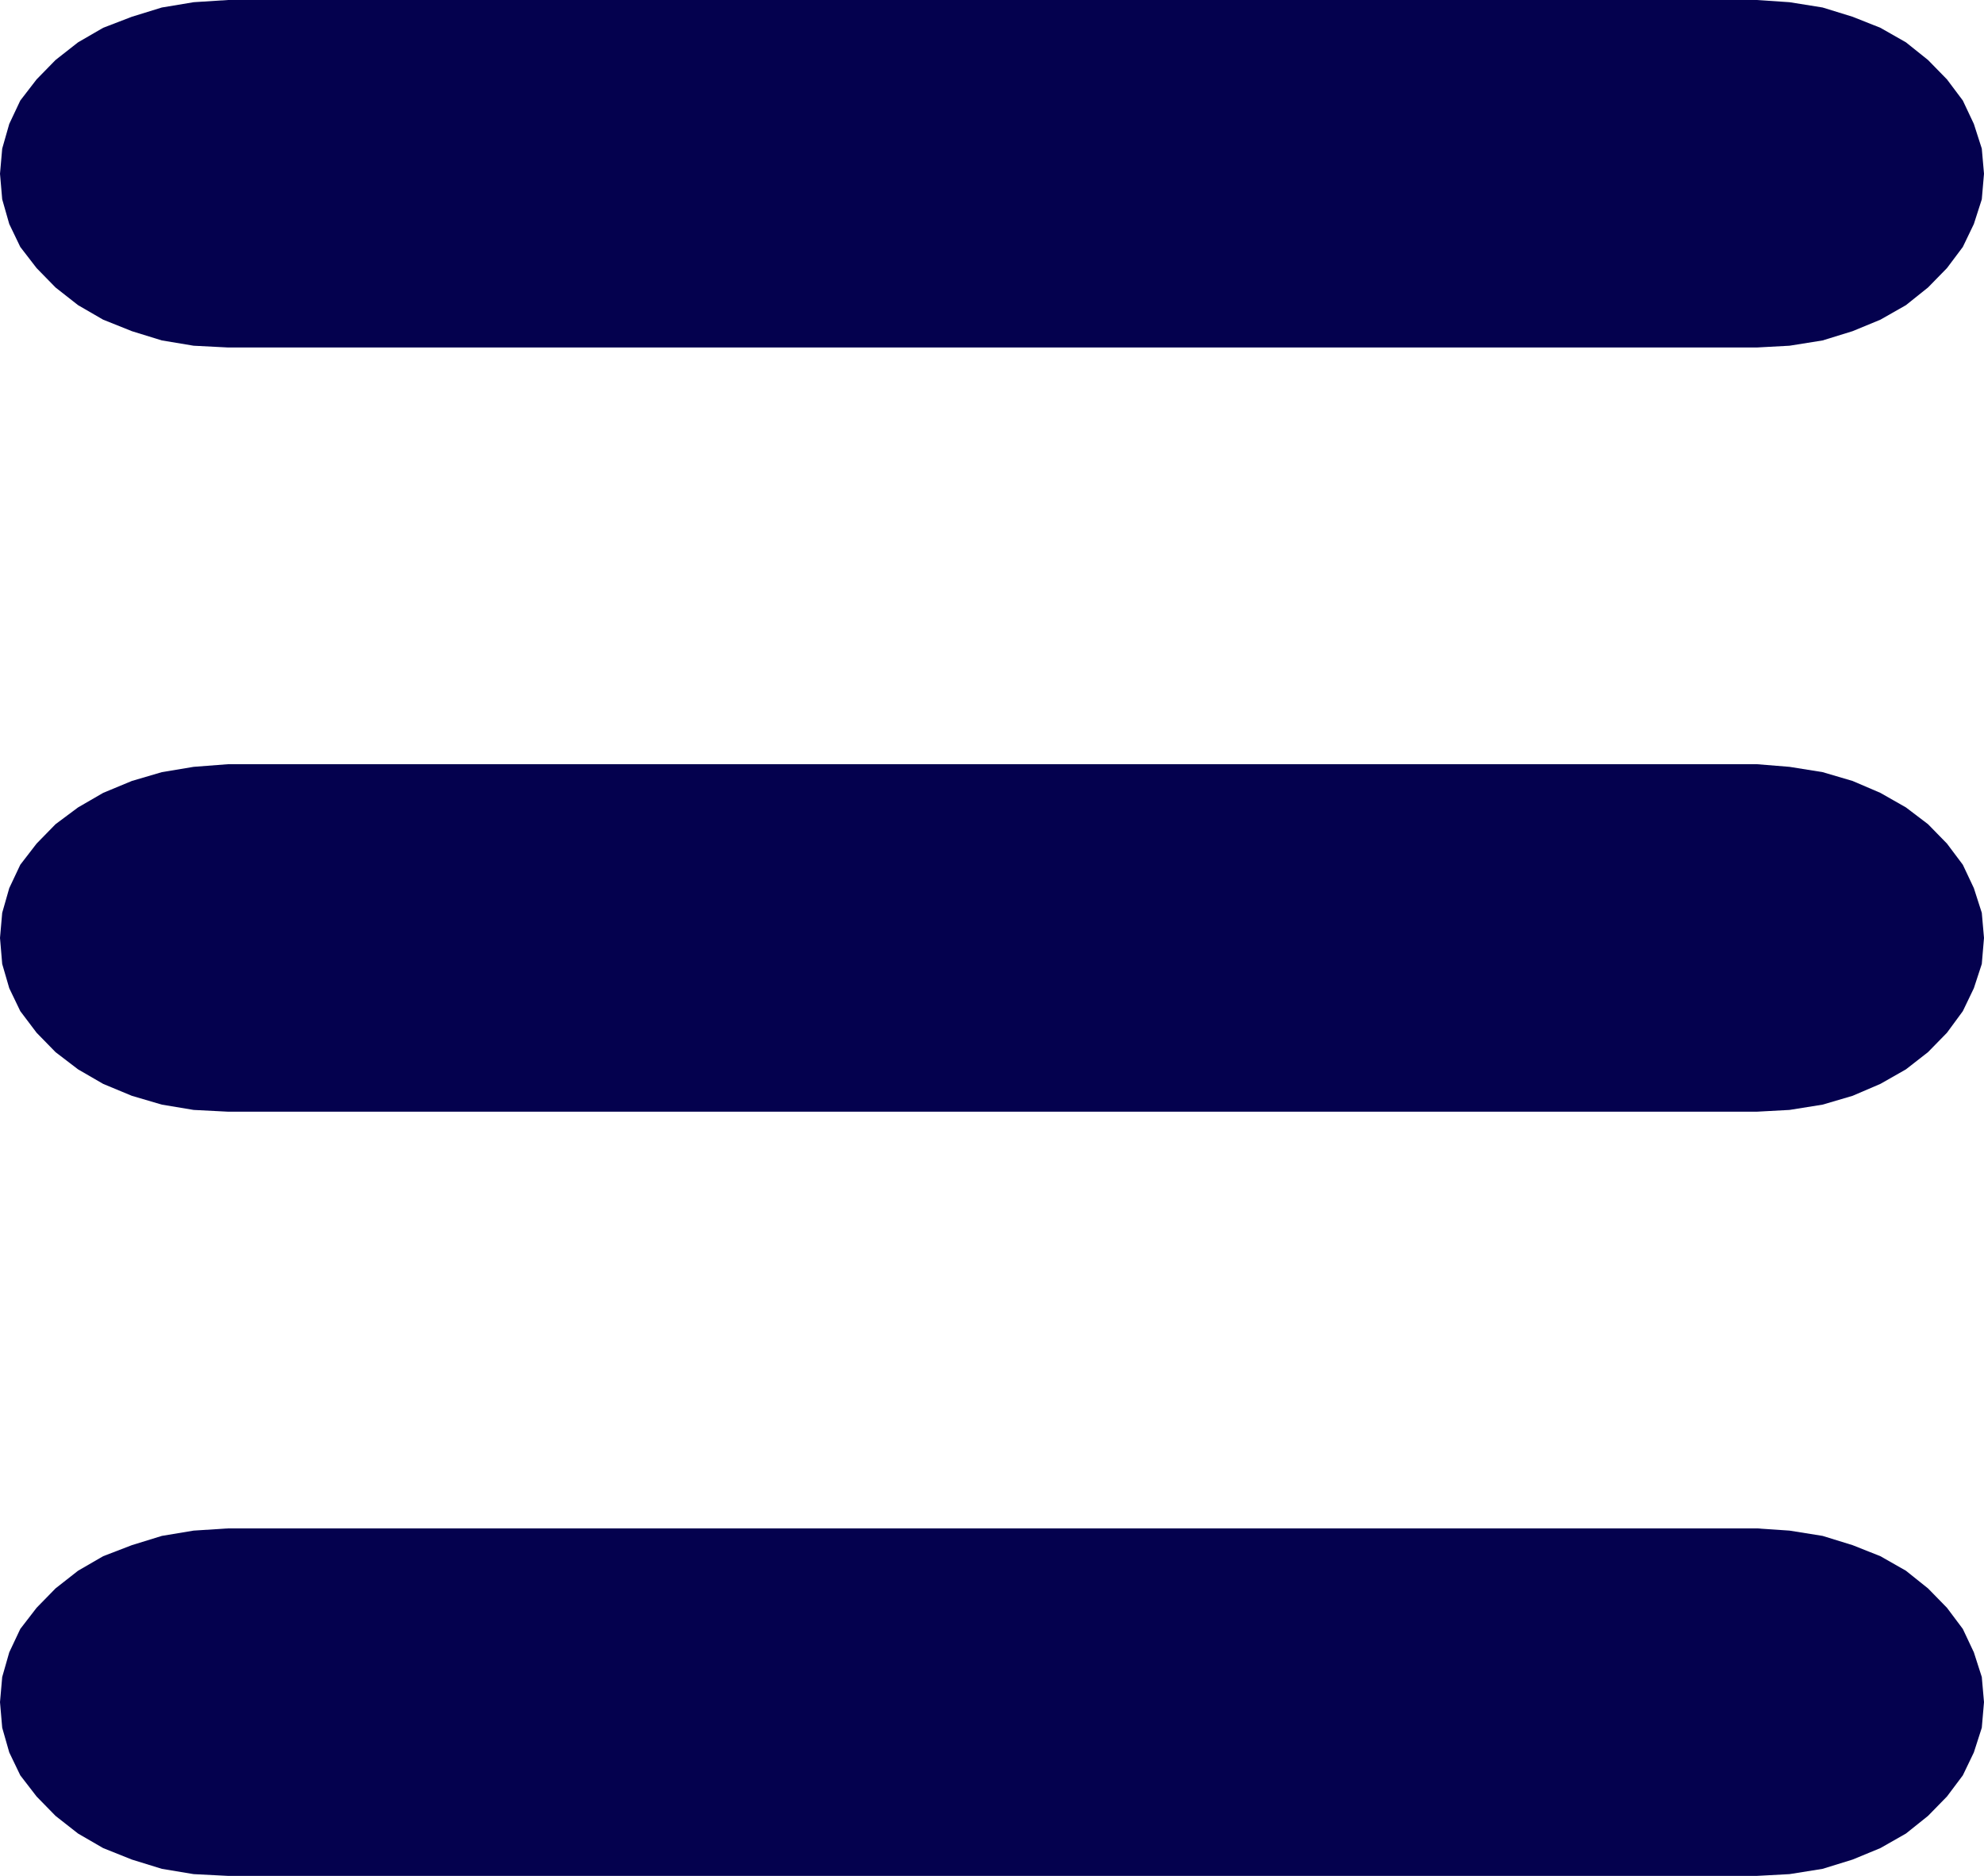
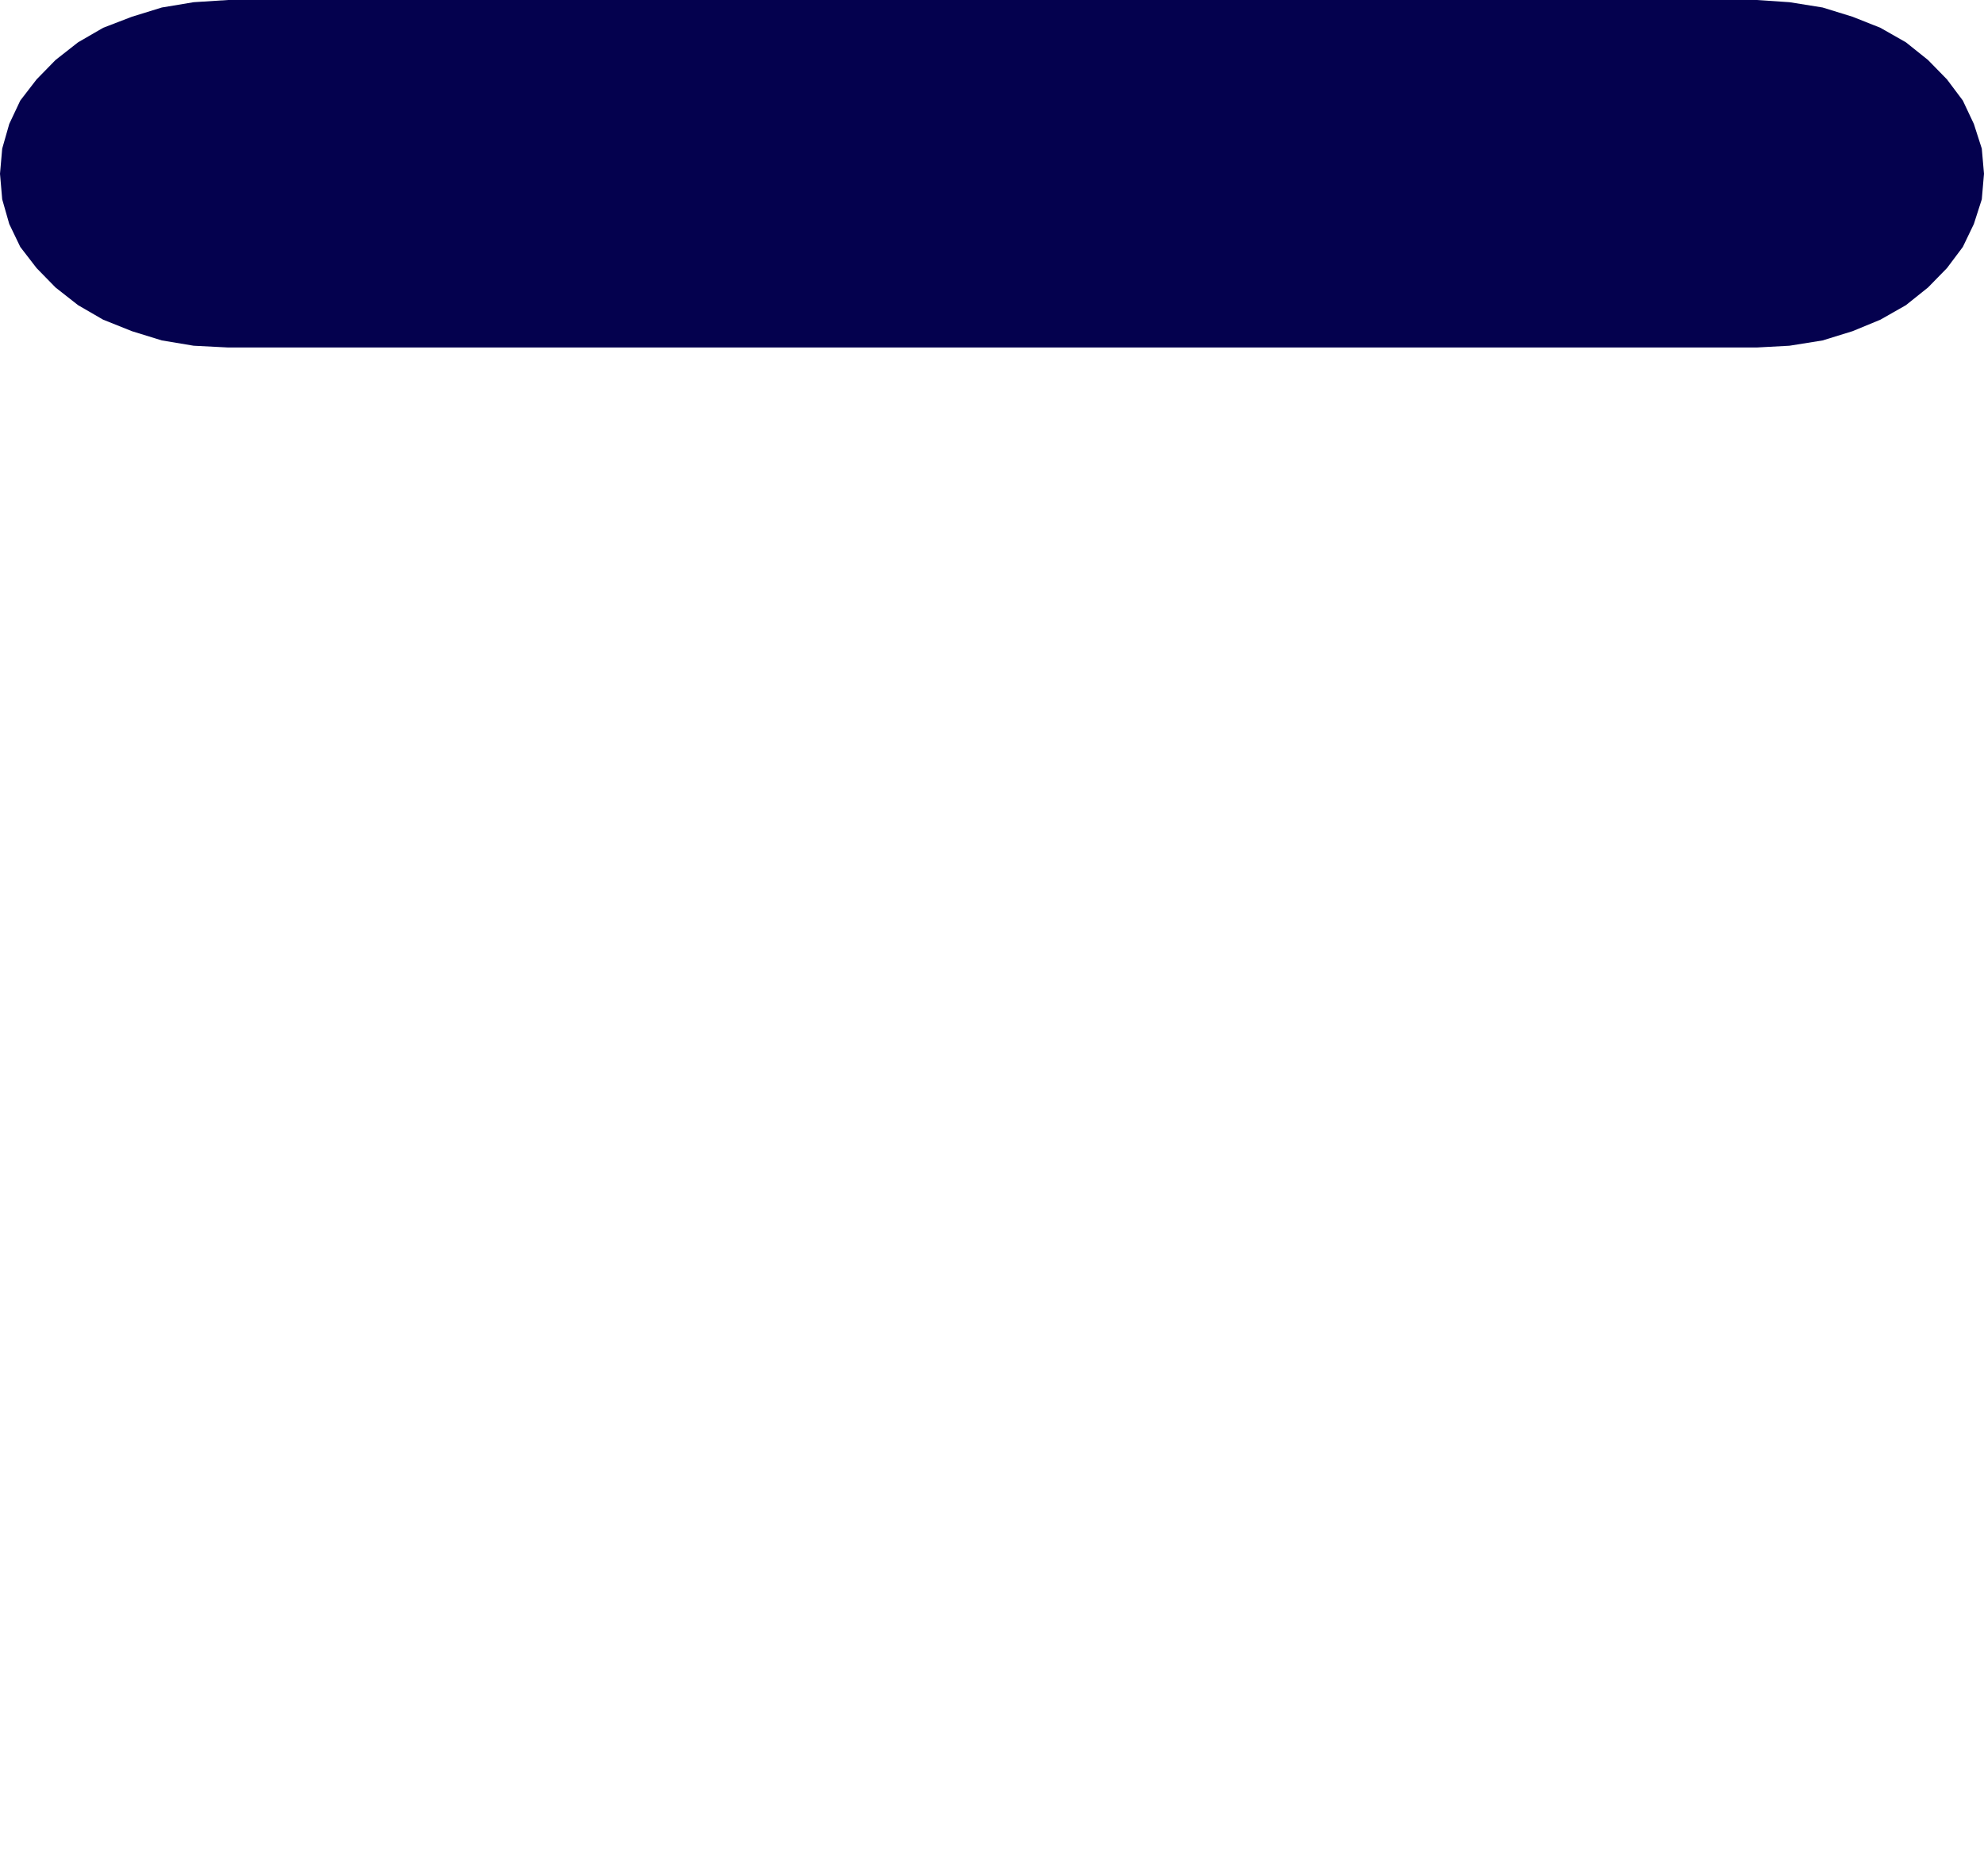
<svg xmlns="http://www.w3.org/2000/svg" viewBox="0 0 44.99 42.54">
  <defs>
    <style>.cls-1{fill:#04014e;fill-rule:evenodd;}</style>
  </defs>
  <g id="Capa_2" data-name="Capa 2">
    <g id="Header">
      <g id="icon">
        <polygon class="cls-1" points="5.17 0 39.84 0 40.58 0.05 41.33 0.17 42.01 0.38 42.64 0.63 43.22 0.96 43.72 1.36 44.15 1.8 44.51 2.28 44.76 2.81 44.94 3.37 44.99 3.94 44.94 4.52 44.76 5.08 44.51 5.6 44.15 6.08 43.72 6.52 43.22 6.92 42.64 7.25 42.01 7.51 41.33 7.72 40.58 7.84 39.84 7.88 5.17 7.88 4.39 7.84 3.67 7.72 2.99 7.51 2.34 7.25 1.77 6.92 1.26 6.52 0.83 6.08 0.46 5.6 0.21 5.08 0.05 4.52 0 3.94 0.05 3.37 0.21 2.81 0.46 2.28 0.83 1.8 1.26 1.36 1.77 0.96 2.34 0.63 2.99 0.38 3.67 0.17 4.39 0.05 5.17 0 5.17 0 5.17 0" />
-         <polygon class="cls-1" points="5.17 17.33 39.84 17.33 40.58 17.39 41.33 17.51 42.01 17.71 42.64 17.98 43.22 18.31 43.72 18.69 44.15 19.13 44.51 19.61 44.76 20.14 44.94 20.7 44.99 21.27 44.94 21.86 44.76 22.41 44.51 22.93 44.15 23.42 43.72 23.86 43.22 24.25 42.64 24.58 42.01 24.85 41.33 25.05 40.58 25.17 39.84 25.21 5.17 25.21 4.39 25.17 3.67 25.05 2.99 24.85 2.34 24.58 1.77 24.25 1.26 23.86 0.83 23.42 0.46 22.93 0.21 22.41 0.05 21.86 0 21.27 0.05 20.7 0.21 20.14 0.46 19.61 0.83 19.13 1.26 18.69 1.77 18.31 2.34 17.98 2.99 17.71 3.67 17.51 4.39 17.39 5.17 17.33 5.17 17.33 5.17 17.33" />
-         <polygon class="cls-1" points="5.17 34.66 39.84 34.66 40.58 34.71 41.33 34.83 42.01 35.04 42.64 35.29 43.22 35.62 43.72 36.02 44.15 36.46 44.51 36.94 44.76 37.47 44.94 38.03 44.99 38.6 44.94 39.18 44.76 39.74 44.51 40.26 44.15 40.74 43.72 41.18 43.22 41.58 42.64 41.91 42.01 42.17 41.33 42.38 40.58 42.5 39.84 42.54 5.17 42.54 4.39 42.5 3.67 42.38 2.99 42.17 2.34 41.91 1.77 41.58 1.26 41.18 0.83 40.74 0.46 40.26 0.21 39.74 0.05 39.18 0 38.6 0.05 38.03 0.21 37.47 0.46 36.94 0.83 36.46 1.26 36.02 1.77 35.62 2.34 35.29 2.99 35.04 3.67 34.83 4.39 34.71 5.17 34.66 5.17 34.66 5.17 34.66" />
      </g>
    </g>
  </g>
</svg>